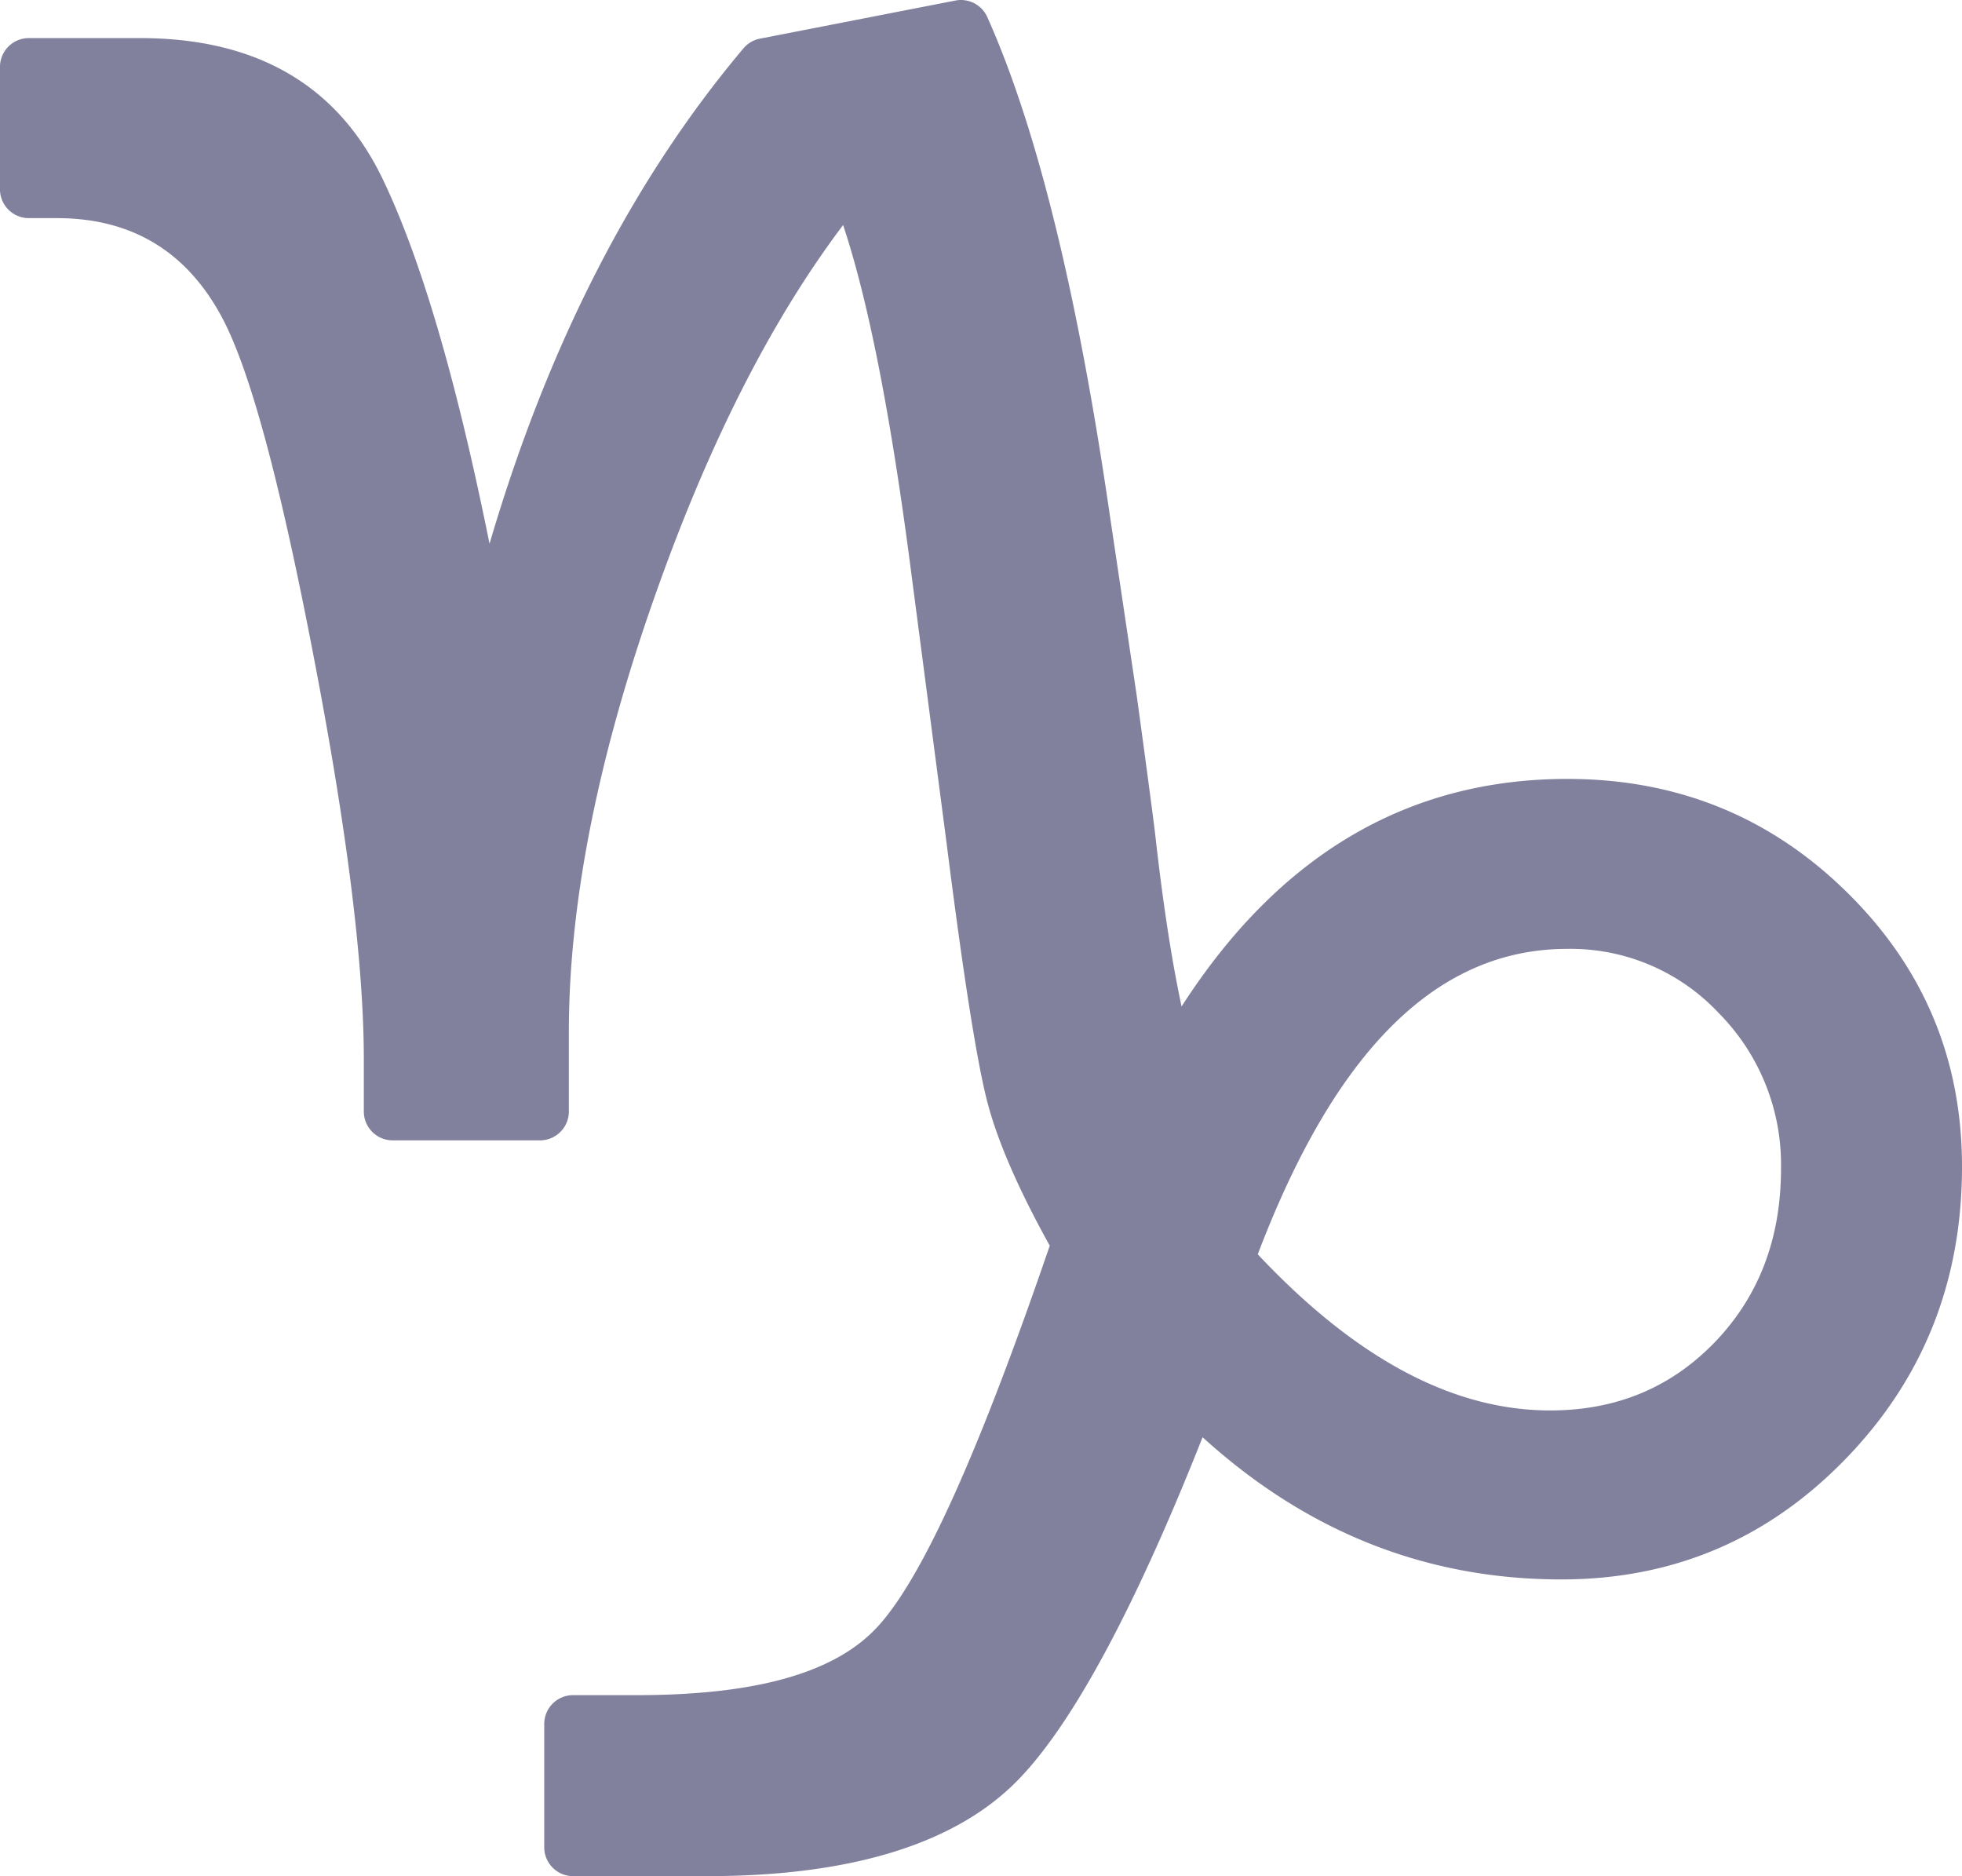
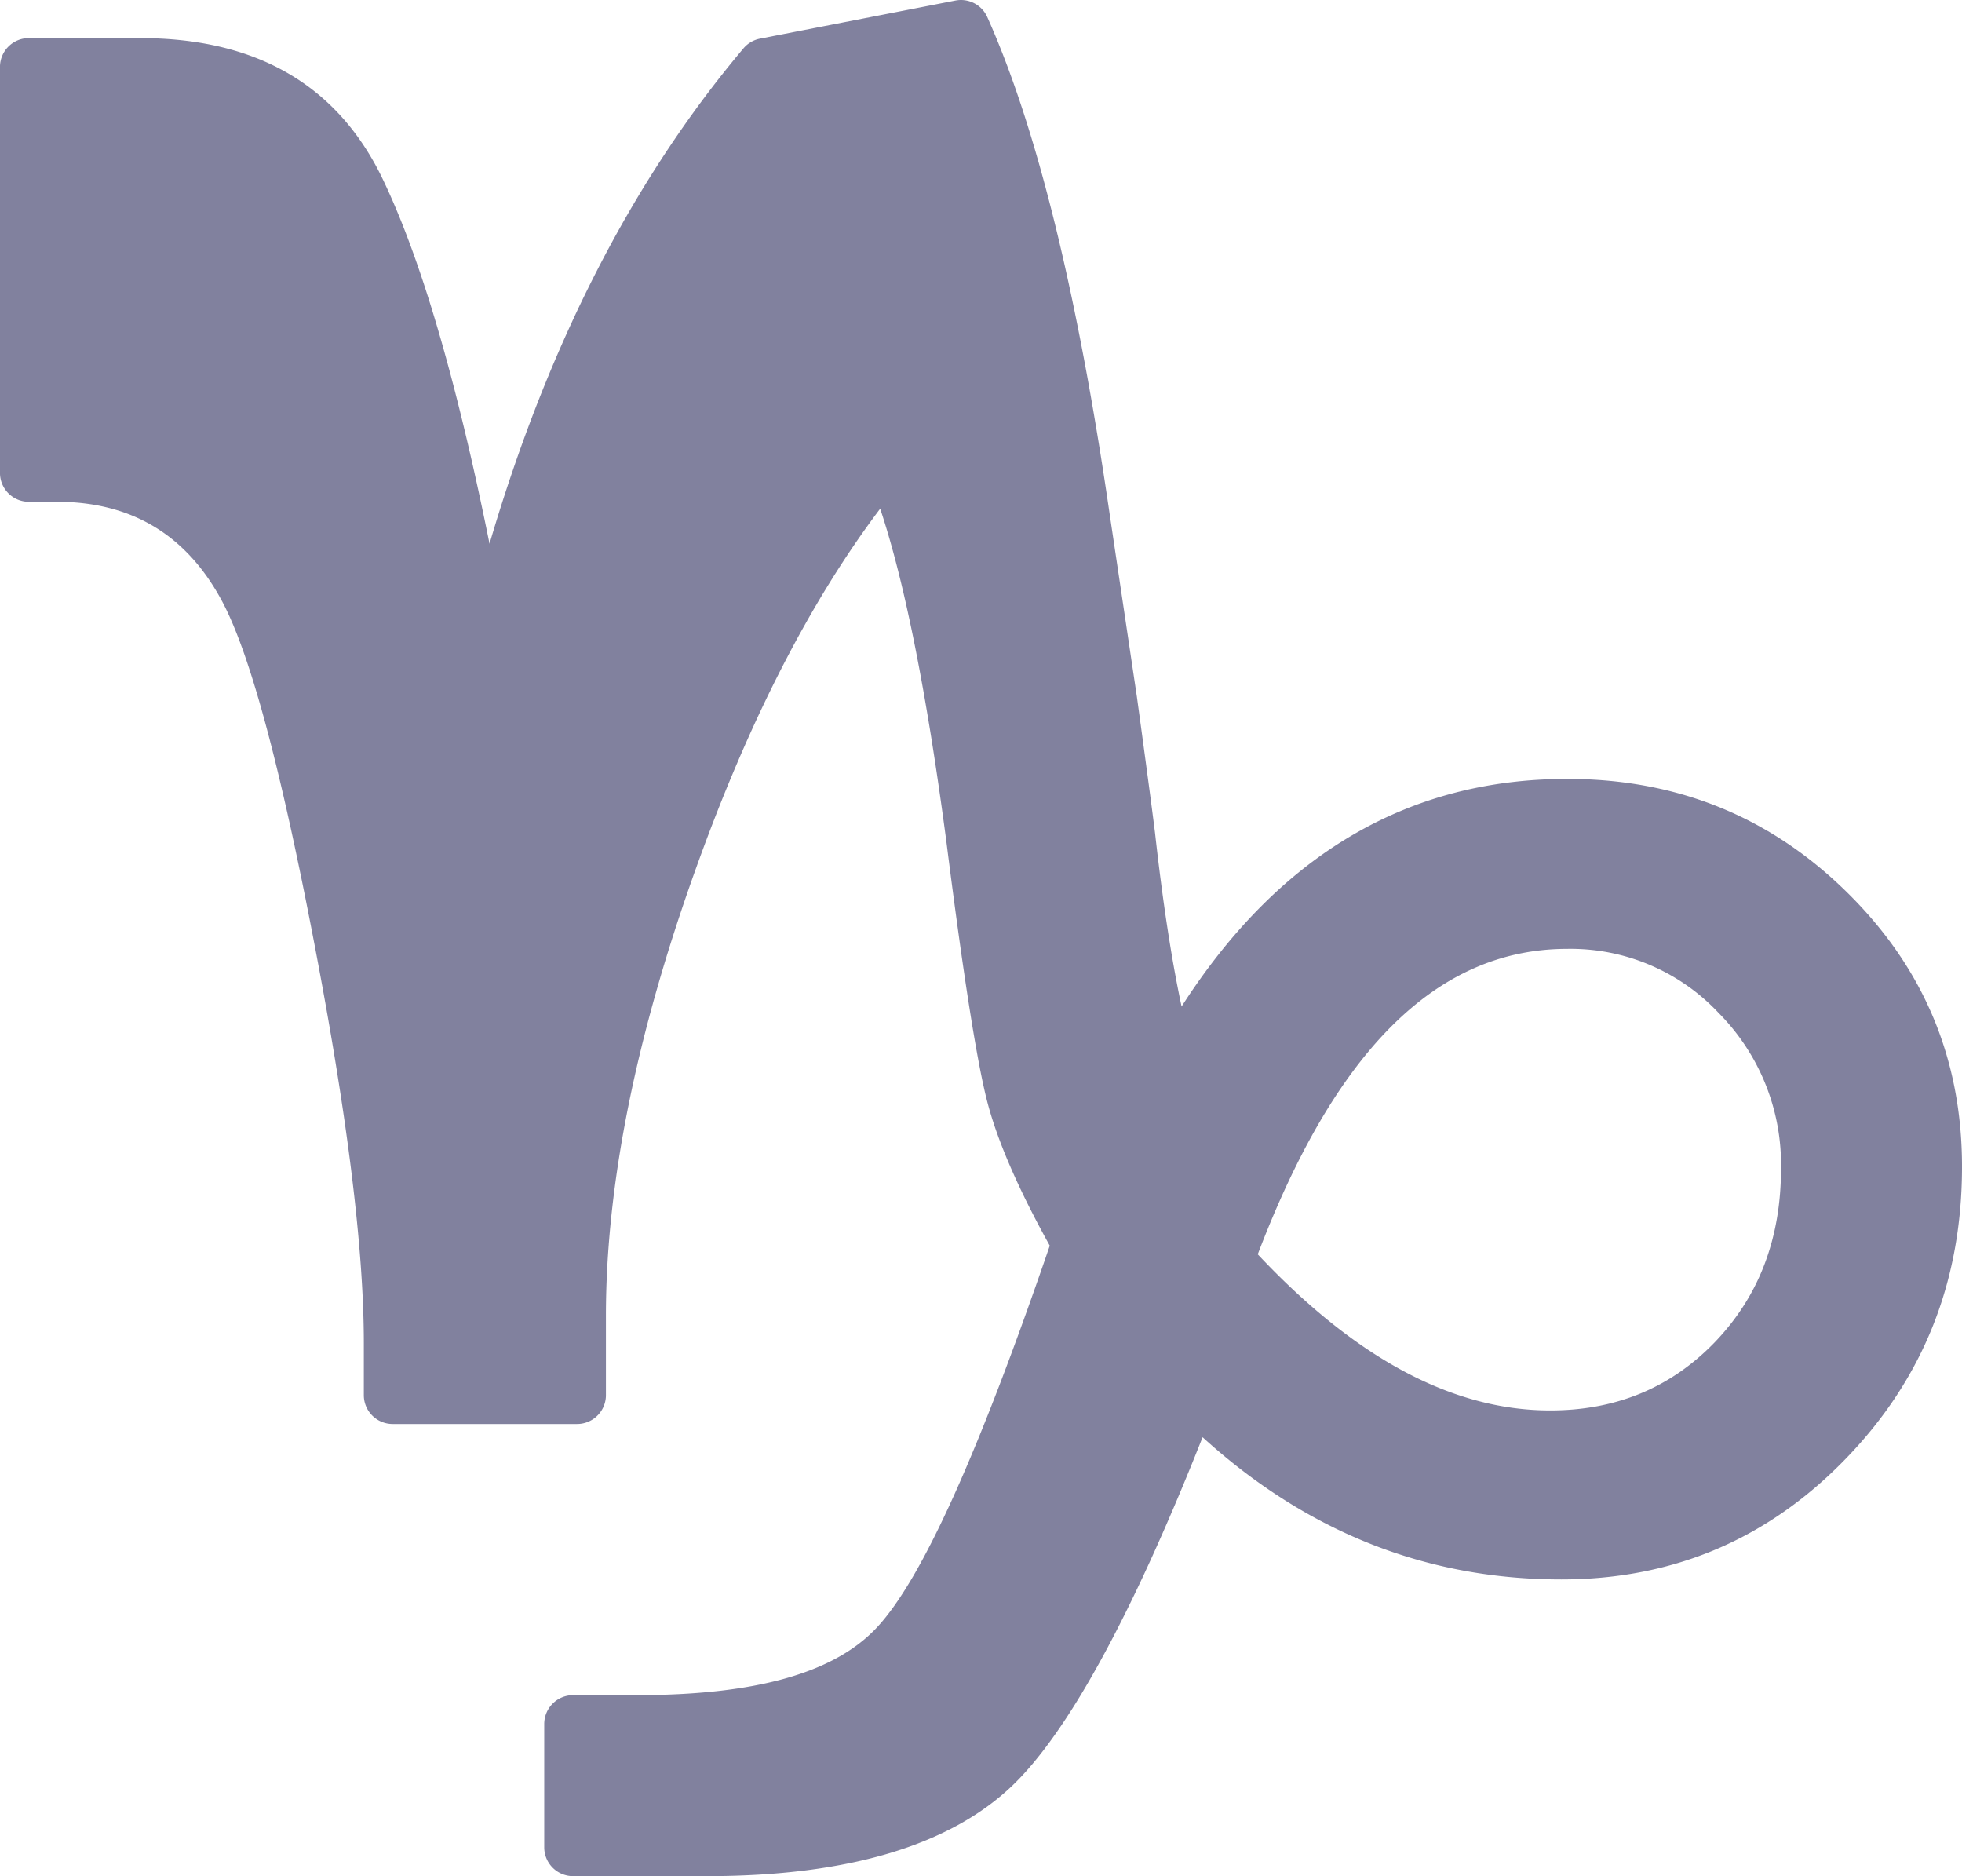
<svg xmlns="http://www.w3.org/2000/svg" width="346.128" height="330.922" viewBox="0 0 346.128 330.922">
-   <path id="Path_133" data-name="Path 133" d="M336.276,943.922q15.449-52.551,44.793-87.375a5.078,5.078,0,0,1,2.921-1.719l34.479-6.72a5.088,5.088,0,0,1,5.618,2.914Q437.2,880.3,445.694,938.815s4.774,32,4.782,32.064c1.536,11.226,2.6,19.2,3.2,24q2.025,18.227,4.688,30.665c17.281-26.885,40.051-40.141,68.053-40.141q28.975,0,49.271,19.933,20.356,19.974,20.356,48.455,0,30.381-20.53,51.546-20.6,21.264-50.158,21.263-35.694,0-63.287-25.082c-12.588,31.8-23.909,52.244-33.632,61.515-10.868,10.362-28.707,15.9-53.728,15.9H351.015a5.088,5.088,0,0,1-5.089-5.088V1152.1a5.088,5.088,0,0,1,5.089-5.088h11.139c20.523,0,34.786-3.672,42.509-11.989,8.042-8.662,18.054-31.152,30.446-67.289-5.528-9.963-9.157-18.342-10.949-25.106q-2.781-10.5-7.288-46.173l-6.541-50.032q-5.2-39.335-11.678-58.715-18.533,24.554-32.418,63.22-15.922,44.217-15.966,78.993v14.145a5.089,5.089,0,0,1-5.089,5.089H319.188a5.089,5.089,0,0,1-5.089-5.089v-9.195q0-25.124-8.838-71c-5.813-30.274-11.091-50.159-16.038-59.593q-9.35-17.779-29.268-17.79H255a5.089,5.089,0,0,1-5.089-5.089V859.821A5.088,5.088,0,0,1,255,854.733H274.63c20.518,0,34.64,8.265,42.592,24.435q10.25,21.076,19.054,64.754Zm135.53,125.336c17.091,18.179,34.2,27.536,51.6,27.536q17.418,0,29.042-12.052c7.816-8.133,11.665-18.348,11.665-30.6a37.967,37.967,0,0,0-11.025-27.483,35.807,35.807,0,0,0-26.676-11.279c-23.338,0-41.106,18.391-54.61,53.878Z" transform="translate(-249.915 -848.013)" fill="#81819e" fill-rule="evenodd" />
+   <path id="Path_133" data-name="Path 133" d="M336.276,943.922q15.449-52.551,44.793-87.375a5.078,5.078,0,0,1,2.921-1.719l34.479-6.72a5.088,5.088,0,0,1,5.618,2.914Q437.2,880.3,445.694,938.815s4.774,32,4.782,32.064c1.536,11.226,2.6,19.2,3.2,24q2.025,18.227,4.688,30.665c17.281-26.885,40.051-40.141,68.053-40.141q28.975,0,49.271,19.933,20.356,19.974,20.356,48.455,0,30.381-20.53,51.546-20.6,21.264-50.158,21.263-35.694,0-63.287-25.082c-12.588,31.8-23.909,52.244-33.632,61.515-10.868,10.362-28.707,15.9-53.728,15.9H351.015a5.088,5.088,0,0,1-5.089-5.088V1152.1a5.088,5.088,0,0,1,5.089-5.088h11.139c20.523,0,34.786-3.672,42.509-11.989,8.042-8.662,18.054-31.152,30.446-67.289-5.528-9.963-9.157-18.342-10.949-25.106q-2.781-10.5-7.288-46.173q-5.2-39.335-11.678-58.715-18.533,24.554-32.418,63.22-15.922,44.217-15.966,78.993v14.145a5.089,5.089,0,0,1-5.089,5.089H319.188a5.089,5.089,0,0,1-5.089-5.089v-9.195q0-25.124-8.838-71c-5.813-30.274-11.091-50.159-16.038-59.593q-9.35-17.779-29.268-17.79H255a5.089,5.089,0,0,1-5.089-5.089V859.821A5.088,5.088,0,0,1,255,854.733H274.63c20.518,0,34.64,8.265,42.592,24.435q10.25,21.076,19.054,64.754Zm135.53,125.336c17.091,18.179,34.2,27.536,51.6,27.536q17.418,0,29.042-12.052c7.816-8.133,11.665-18.348,11.665-30.6a37.967,37.967,0,0,0-11.025-27.483,35.807,35.807,0,0,0-26.676-11.279c-23.338,0-41.106,18.391-54.61,53.878Z" transform="translate(-249.915 -848.013)" fill="#81819e" fill-rule="evenodd" />
</svg>